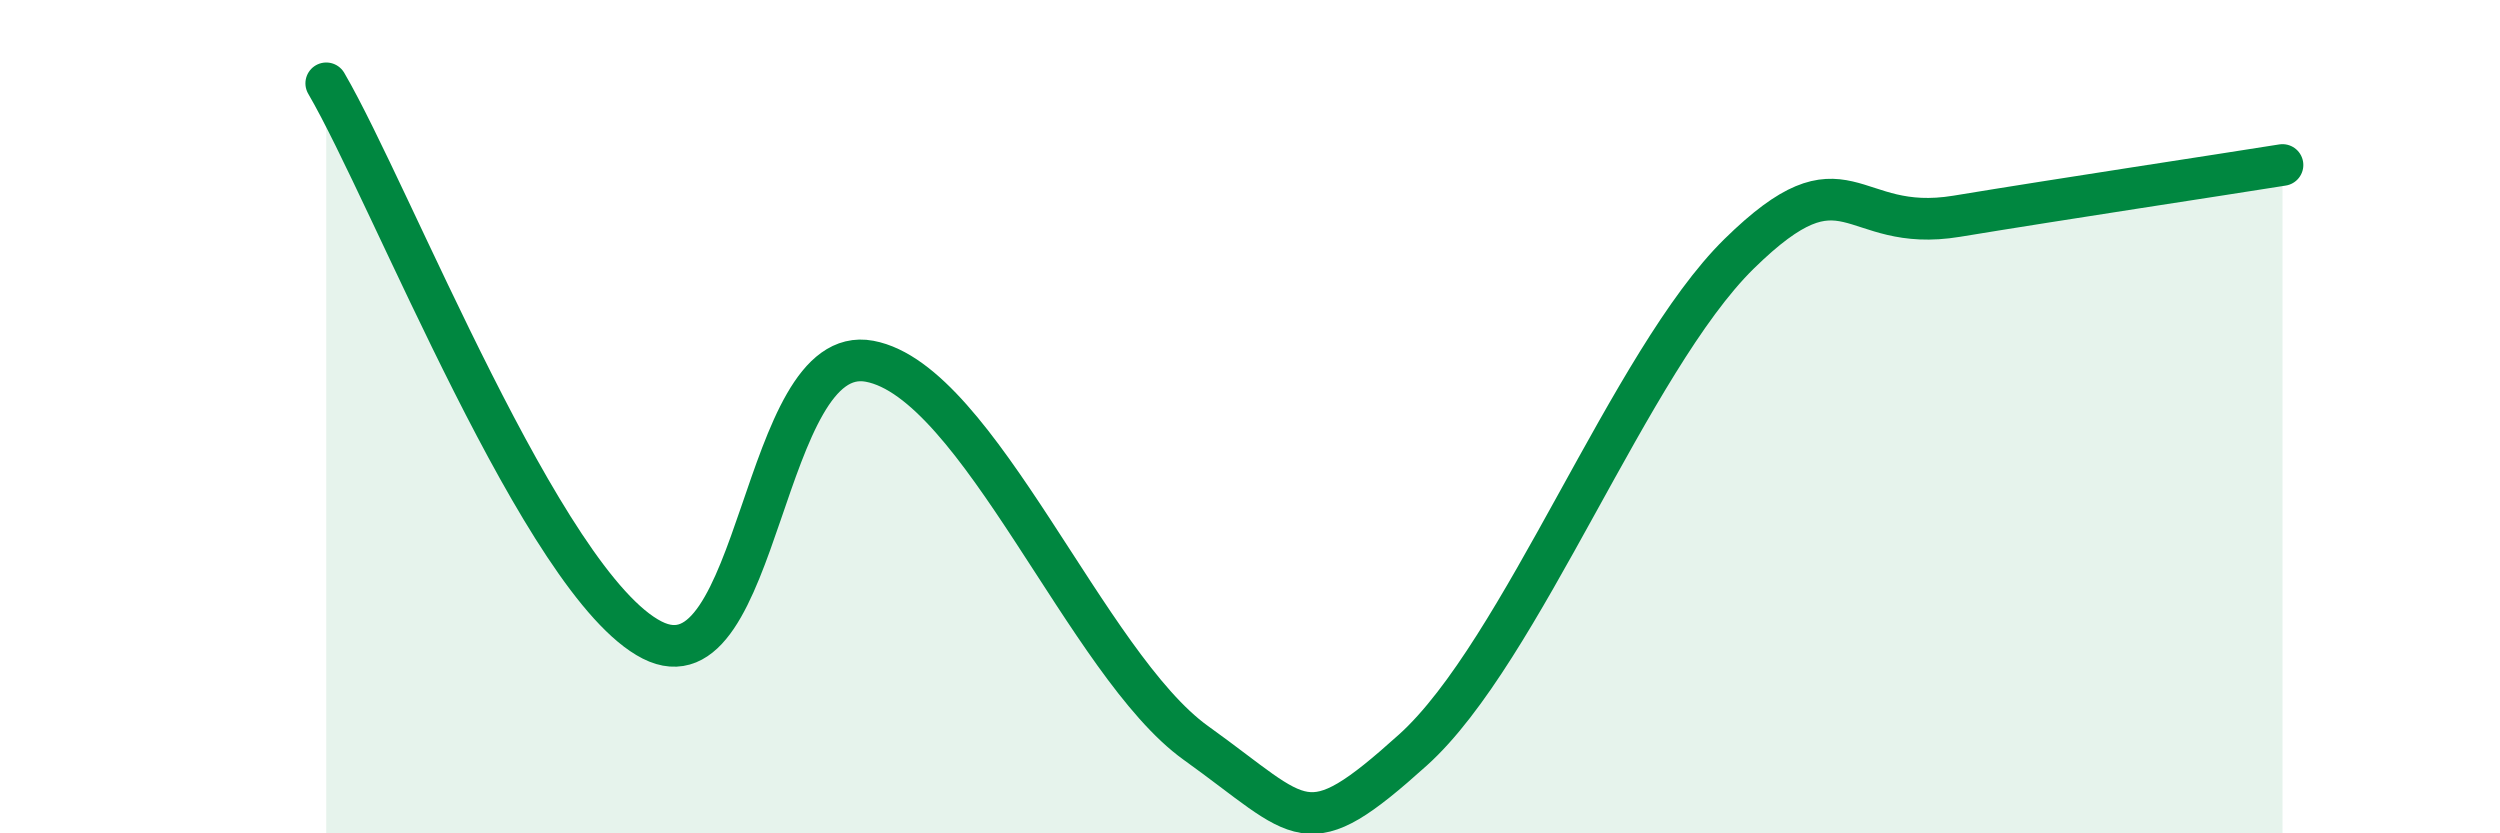
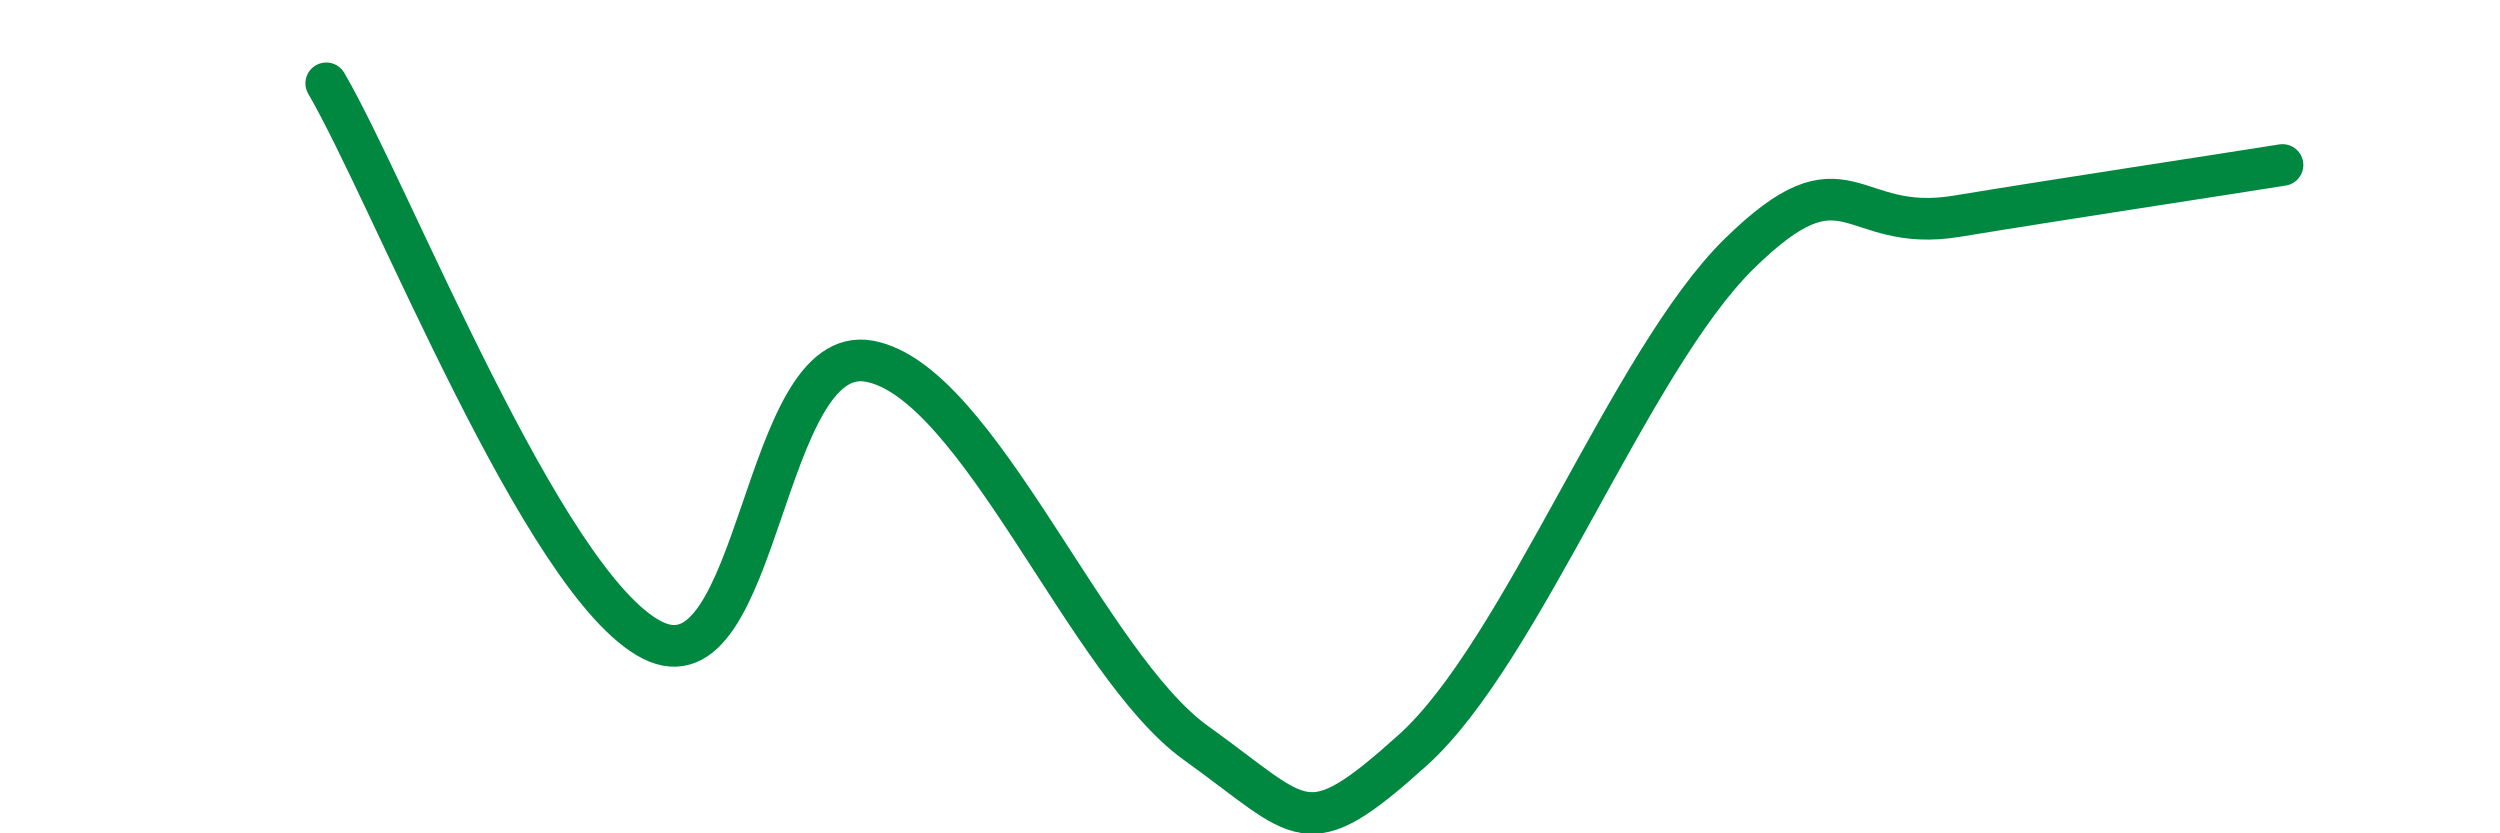
<svg xmlns="http://www.w3.org/2000/svg" width="60" height="20" viewBox="0 0 60 20">
-   <path d="M 7.83,2 C 9.39,4.67 13.04,14.03 15.65,15.36 C 18.26,16.69 18.26,8.18 20.87,8.67 C 23.48,9.16 26.09,15.96 28.7,17.83 C 31.31,19.7 31.3,20.35 33.91,18 C 36.52,15.65 39.13,8.65 41.74,6.09 C 44.35,3.53 44.35,5.62 46.96,5.19 C 49.57,4.76 53.22,4.21 54.78,3.96L54.78 20L7.83 20Z" fill="#008740" opacity="0.1" stroke-linecap="round" stroke-linejoin="round" />
  <path d="M 7.83,2 C 9.39,4.67 13.04,14.03 15.65,15.36 C 18.26,16.69 18.26,8.18 20.87,8.67 C 23.48,9.16 26.09,15.96 28.7,17.83 C 31.31,19.7 31.3,20.35 33.91,18 C 36.52,15.65 39.13,8.65 41.74,6.09 C 44.35,3.53 44.35,5.62 46.96,5.19 C 49.57,4.76 53.22,4.21 54.78,3.96" stroke="#008740" stroke-width="1" fill="none" stroke-linecap="round" stroke-linejoin="round" />
</svg>